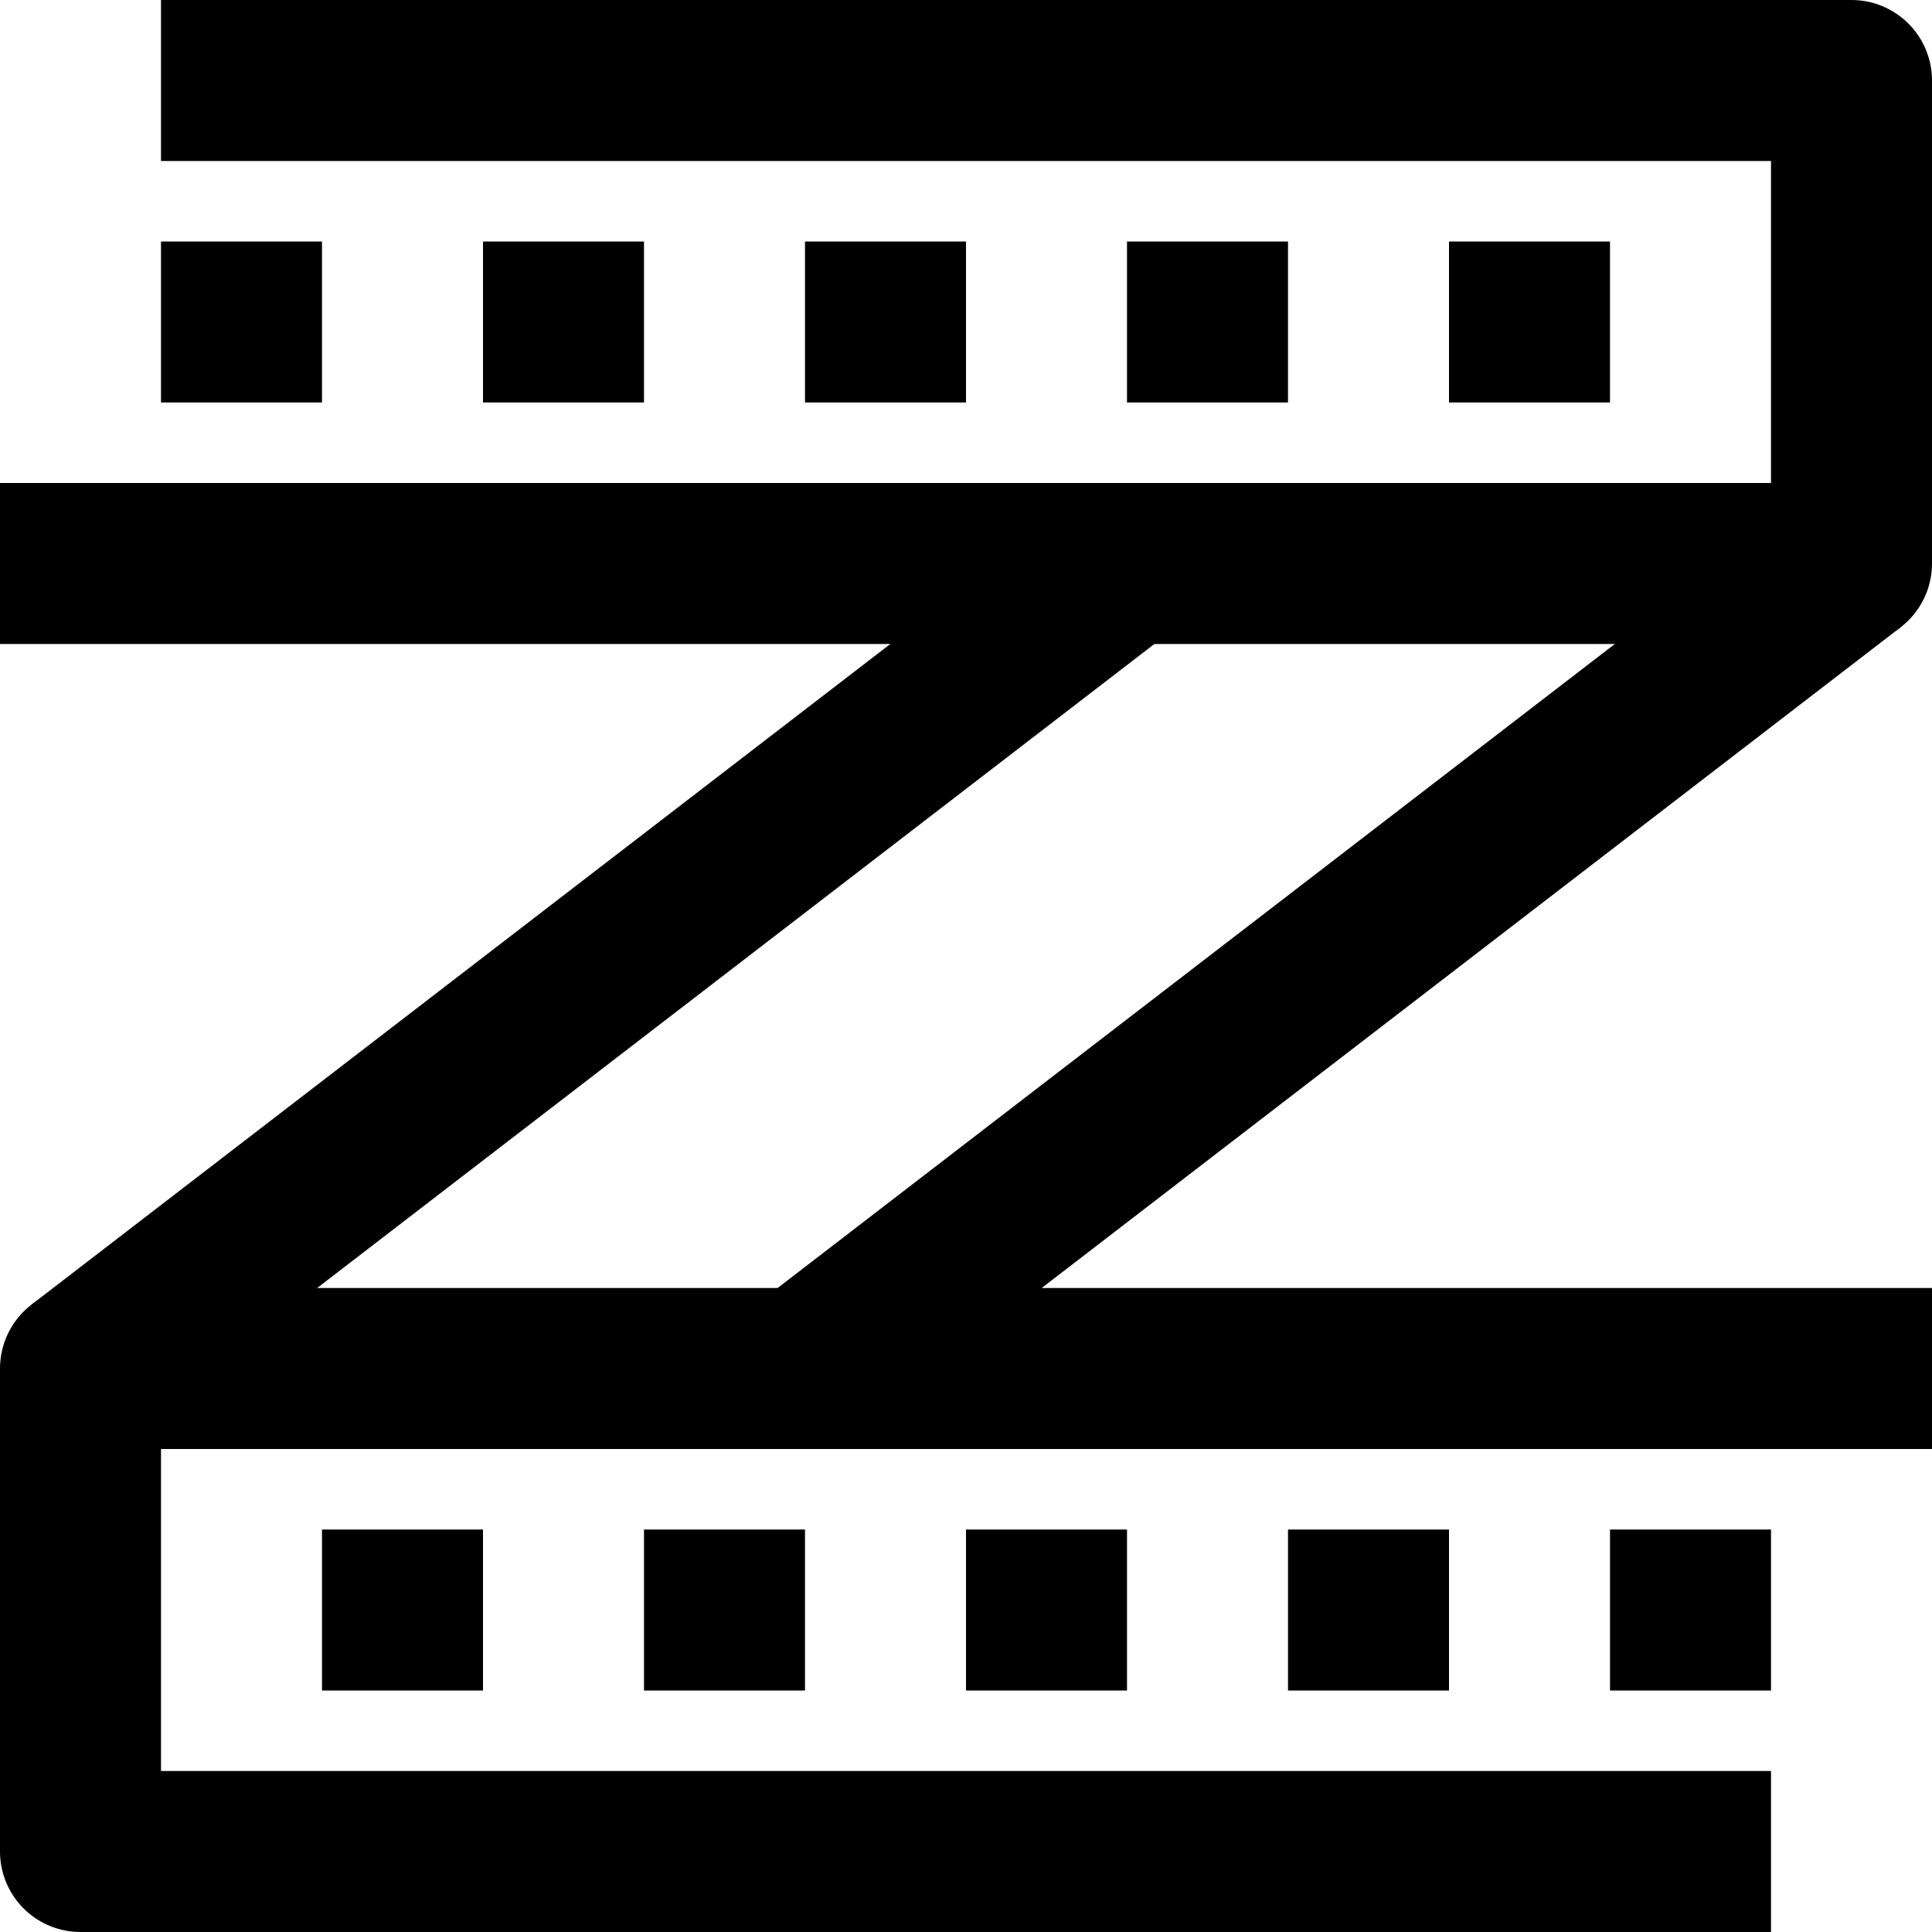
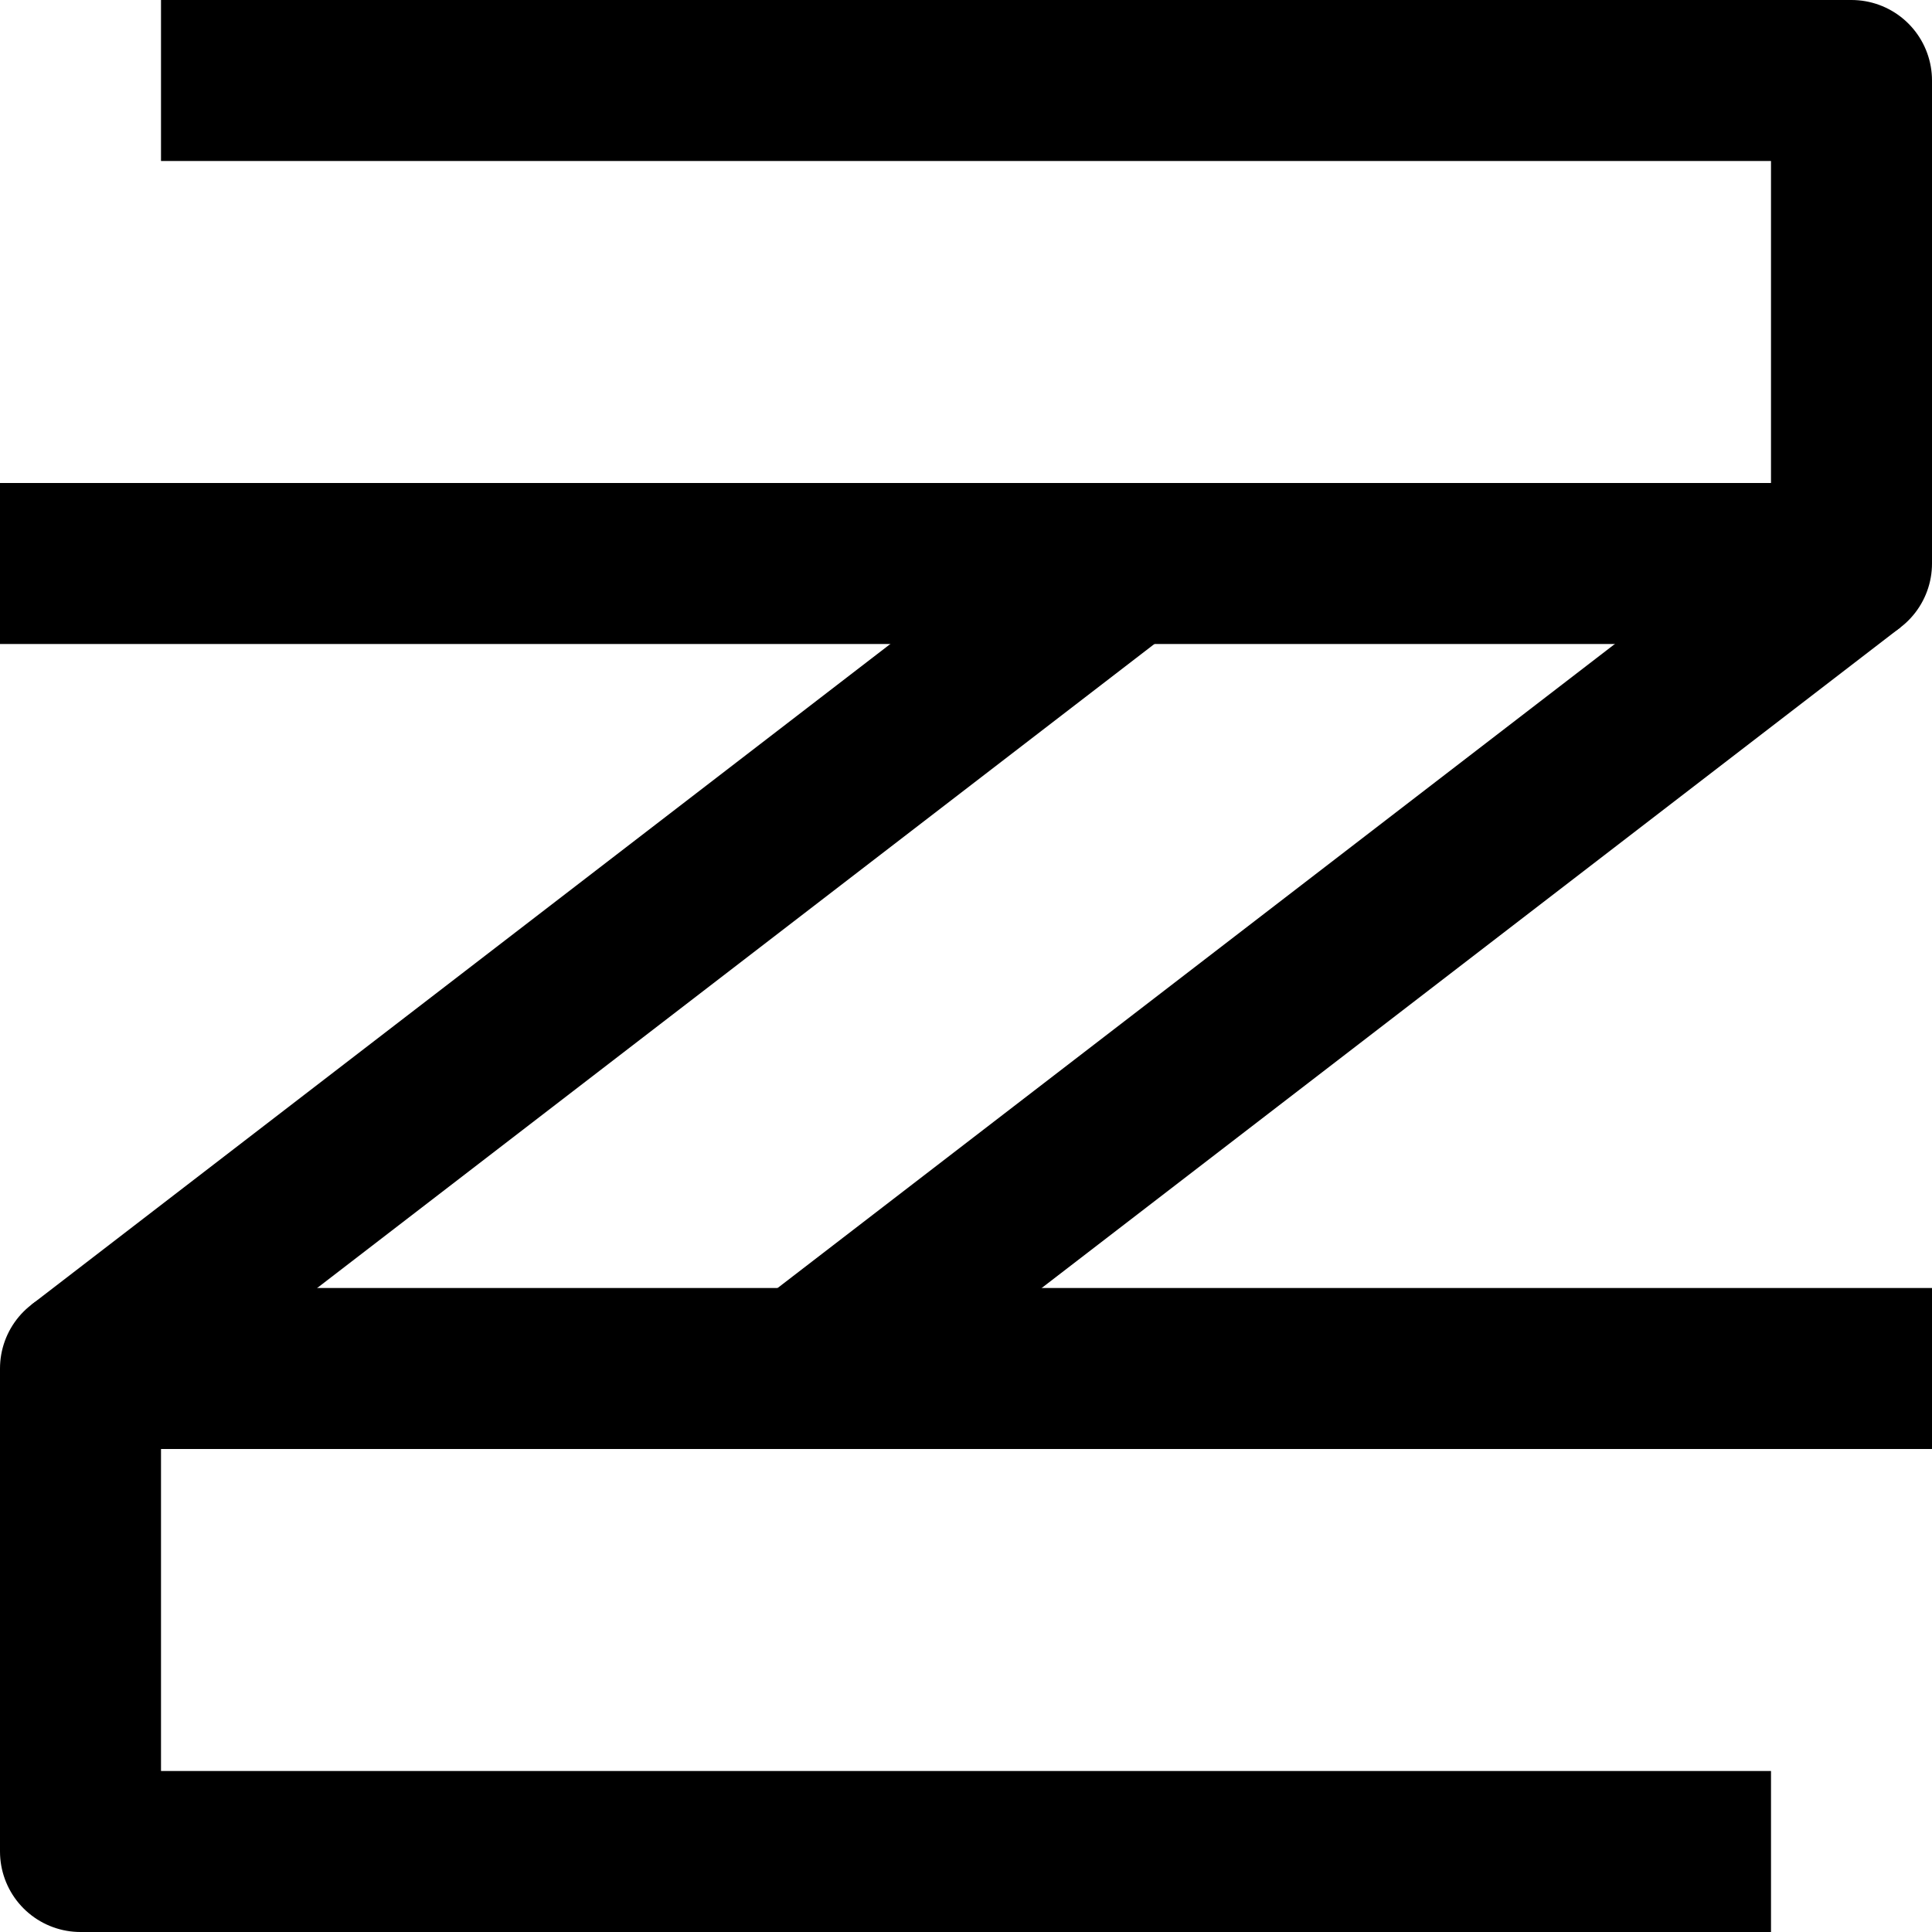
<svg xmlns="http://www.w3.org/2000/svg" width="24" height="24" viewBox="0 0 24 24">
  <path fill="none" stroke="currentColor" stroke-miterlimit="10" stroke-width="2" d="M14 7 1 17M23 7 10 17" />
  <path fill="none" stroke="currentColor" stroke-linejoin="round" stroke-width="2" d="M2 1h21v6H0m22 16H1v-6h23" />
-   <path fill="currentColor" d="M2 3h2v2H2zm4 0h2v2H6zm4 0h2v2h-2zm4 0h2v2h-2zm4 0h2v2h-2zM4 19h2v2H4zm4 0h2v2H8zm4 0h2v2h-2zm4 0h2v2h-2zm4 0h2v2h-2z" />
</svg>